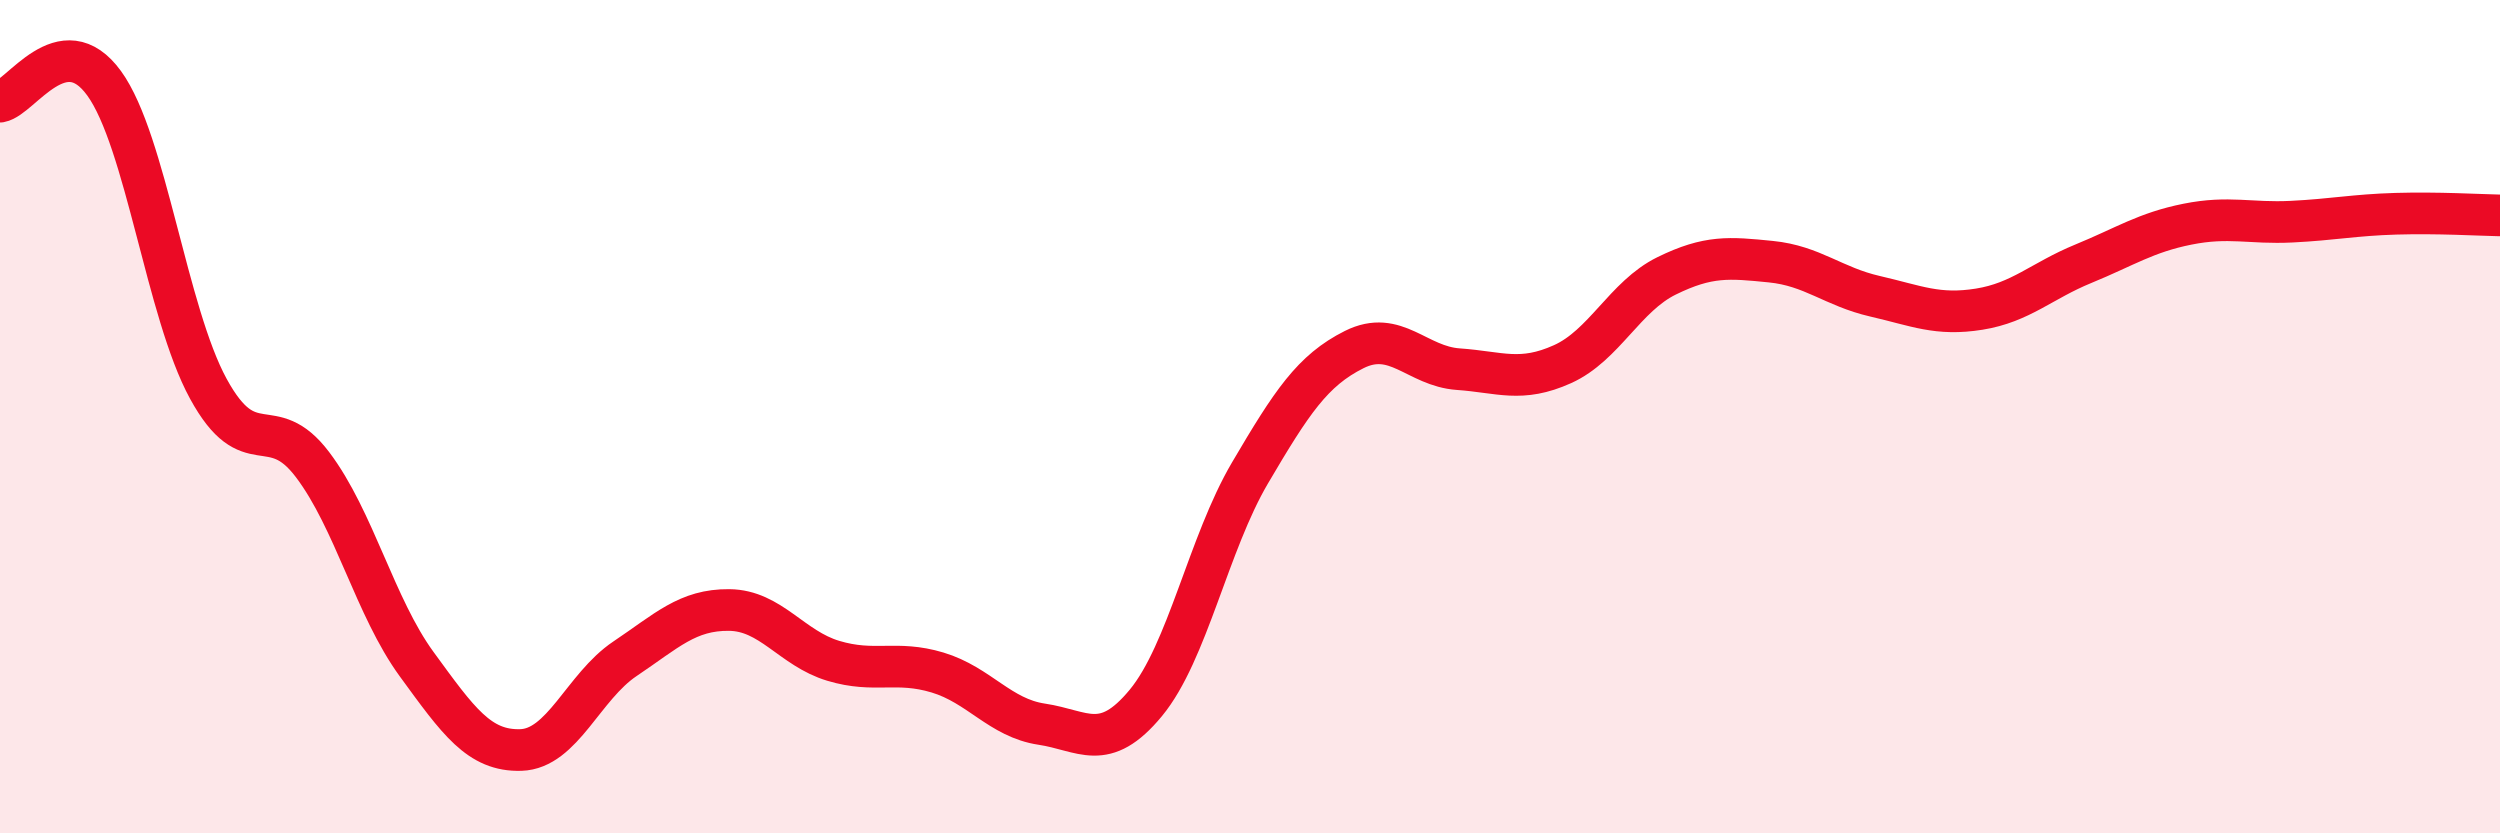
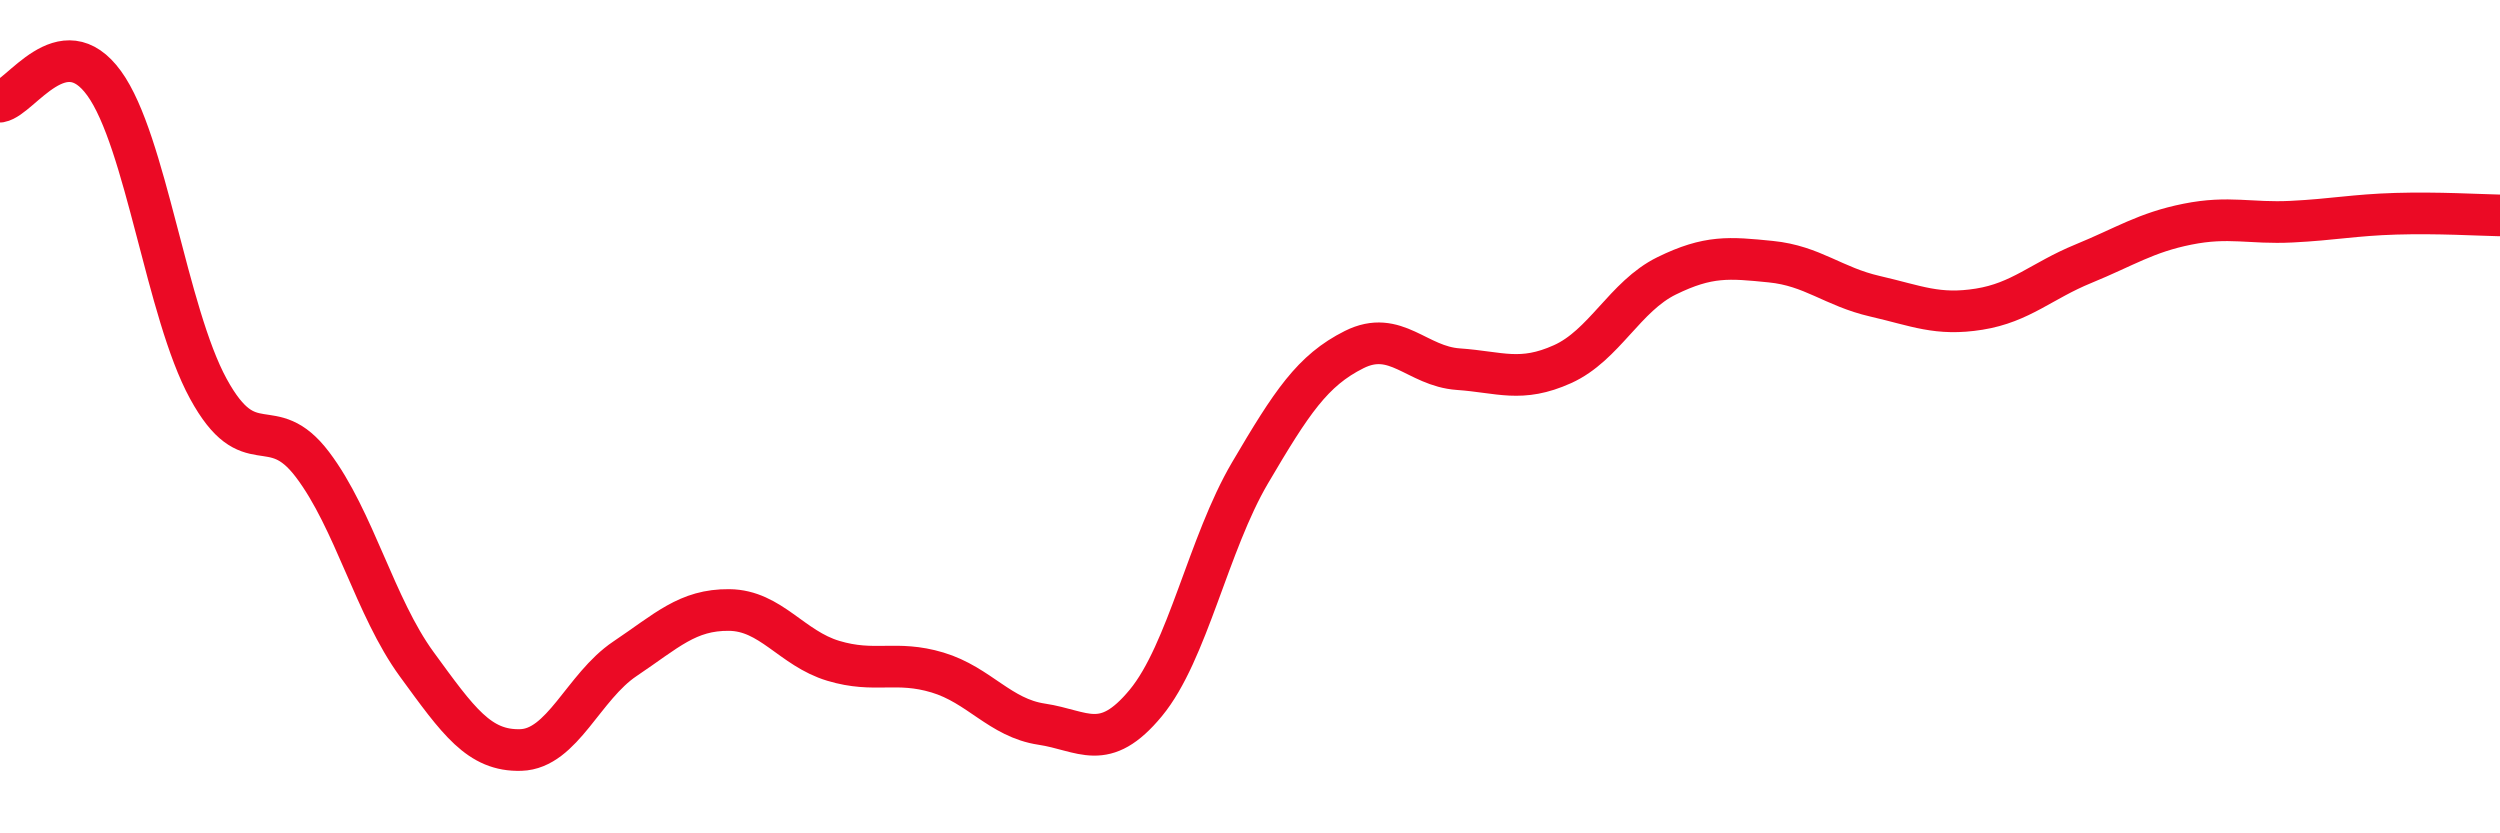
<svg xmlns="http://www.w3.org/2000/svg" width="60" height="20" viewBox="0 0 60 20">
-   <path d="M 0,2.44 C 0.5,2.35 1.5,0.62 2.5,2 C 3.5,3.38 4,7.5 5,9.33 C 6,11.16 6.5,9.83 7.5,11.15 C 8.5,12.47 9,14.57 10,15.94 C 11,17.31 11.5,18.03 12.5,18 C 13.5,17.97 14,16.48 15,15.81 C 16,15.14 16.5,14.63 17.5,14.64 C 18.5,14.65 19,15.56 20,15.86 C 21,16.16 21.5,15.84 22.5,16.14 C 23.5,16.44 24,17.23 25,17.38 C 26,17.53 26.5,18.08 27.5,16.87 C 28.5,15.66 29,13.05 30,11.35 C 31,9.65 31.5,8.89 32.5,8.39 C 33.5,7.89 34,8.79 35,8.86 C 36,8.93 36.5,9.19 37.5,8.74 C 38.5,8.29 39,7.11 40,6.62 C 41,6.13 41.5,6.18 42.5,6.28 C 43.5,6.38 44,6.88 45,7.11 C 46,7.34 46.5,7.58 47.5,7.42 C 48.5,7.26 49,6.74 50,6.33 C 51,5.92 51.5,5.58 52.5,5.38 C 53.5,5.18 54,5.37 55,5.32 C 56,5.27 56.5,5.16 57.5,5.13 C 58.5,5.1 59.5,5.16 60,5.17L60 20L0 20Z" fill="#EB0A25" opacity="0.1" stroke-linecap="round" stroke-linejoin="round" />
  <path d="M 0,2.44 C 0.5,2.35 1.5,0.62 2.5,2 C 3.5,3.38 4,7.5 5,9.33 C 6,11.16 6.5,9.83 7.5,11.15 C 8.5,12.47 9,14.57 10,15.94 C 11,17.31 11.5,18.03 12.5,18 C 13.5,17.97 14,16.48 15,15.81 C 16,15.14 16.5,14.63 17.5,14.64 C 18.5,14.65 19,15.56 20,15.86 C 21,16.16 21.5,15.84 22.5,16.14 C 23.5,16.44 24,17.23 25,17.38 C 26,17.53 26.5,18.08 27.5,16.87 C 28.5,15.66 29,13.05 30,11.35 C 31,9.65 31.5,8.89 32.5,8.39 C 33.5,7.89 34,8.79 35,8.86 C 36,8.93 36.5,9.19 37.5,8.74 C 38.5,8.29 39,7.11 40,6.62 C 41,6.13 41.5,6.18 42.5,6.28 C 43.5,6.38 44,6.88 45,7.11 C 46,7.34 46.5,7.58 47.5,7.42 C 48.5,7.26 49,6.74 50,6.33 C 51,5.92 51.5,5.58 52.5,5.38 C 53.5,5.18 54,5.37 55,5.32 C 56,5.27 56.5,5.16 57.5,5.13 C 58.5,5.1 59.5,5.16 60,5.17" stroke="#EB0A25" stroke-width="1" fill="none" stroke-linecap="round" stroke-linejoin="round" />
</svg>